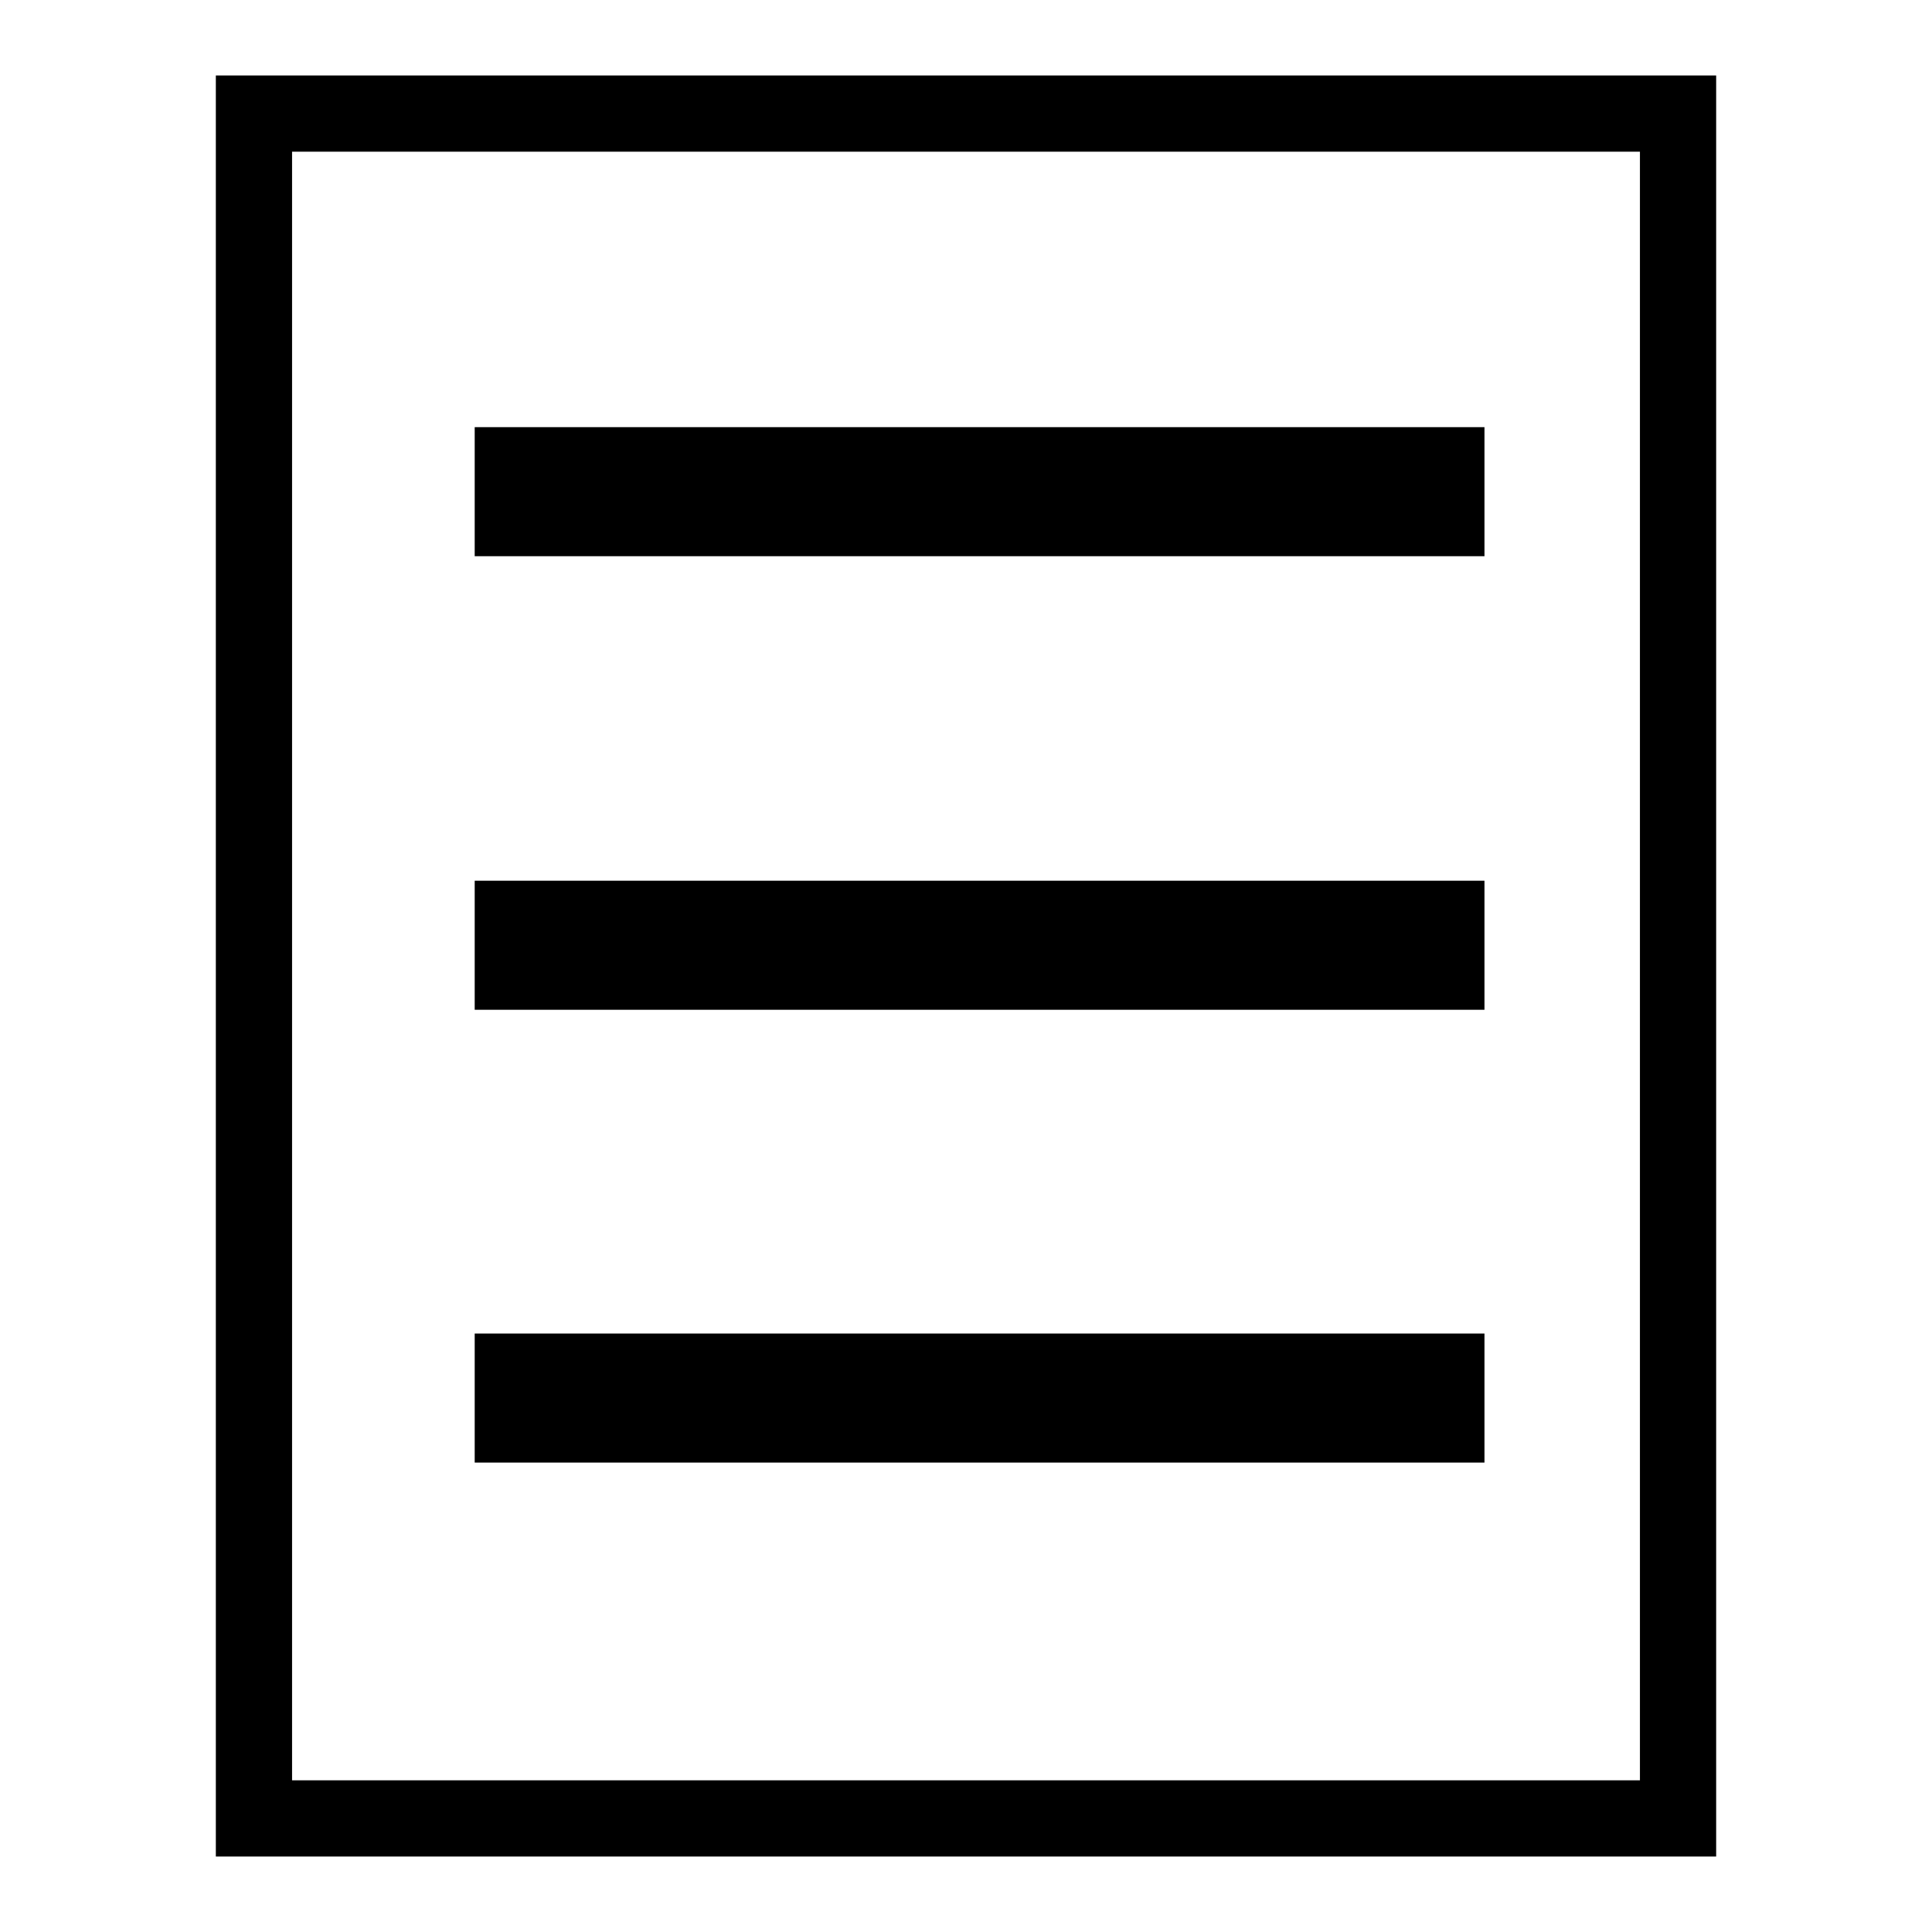
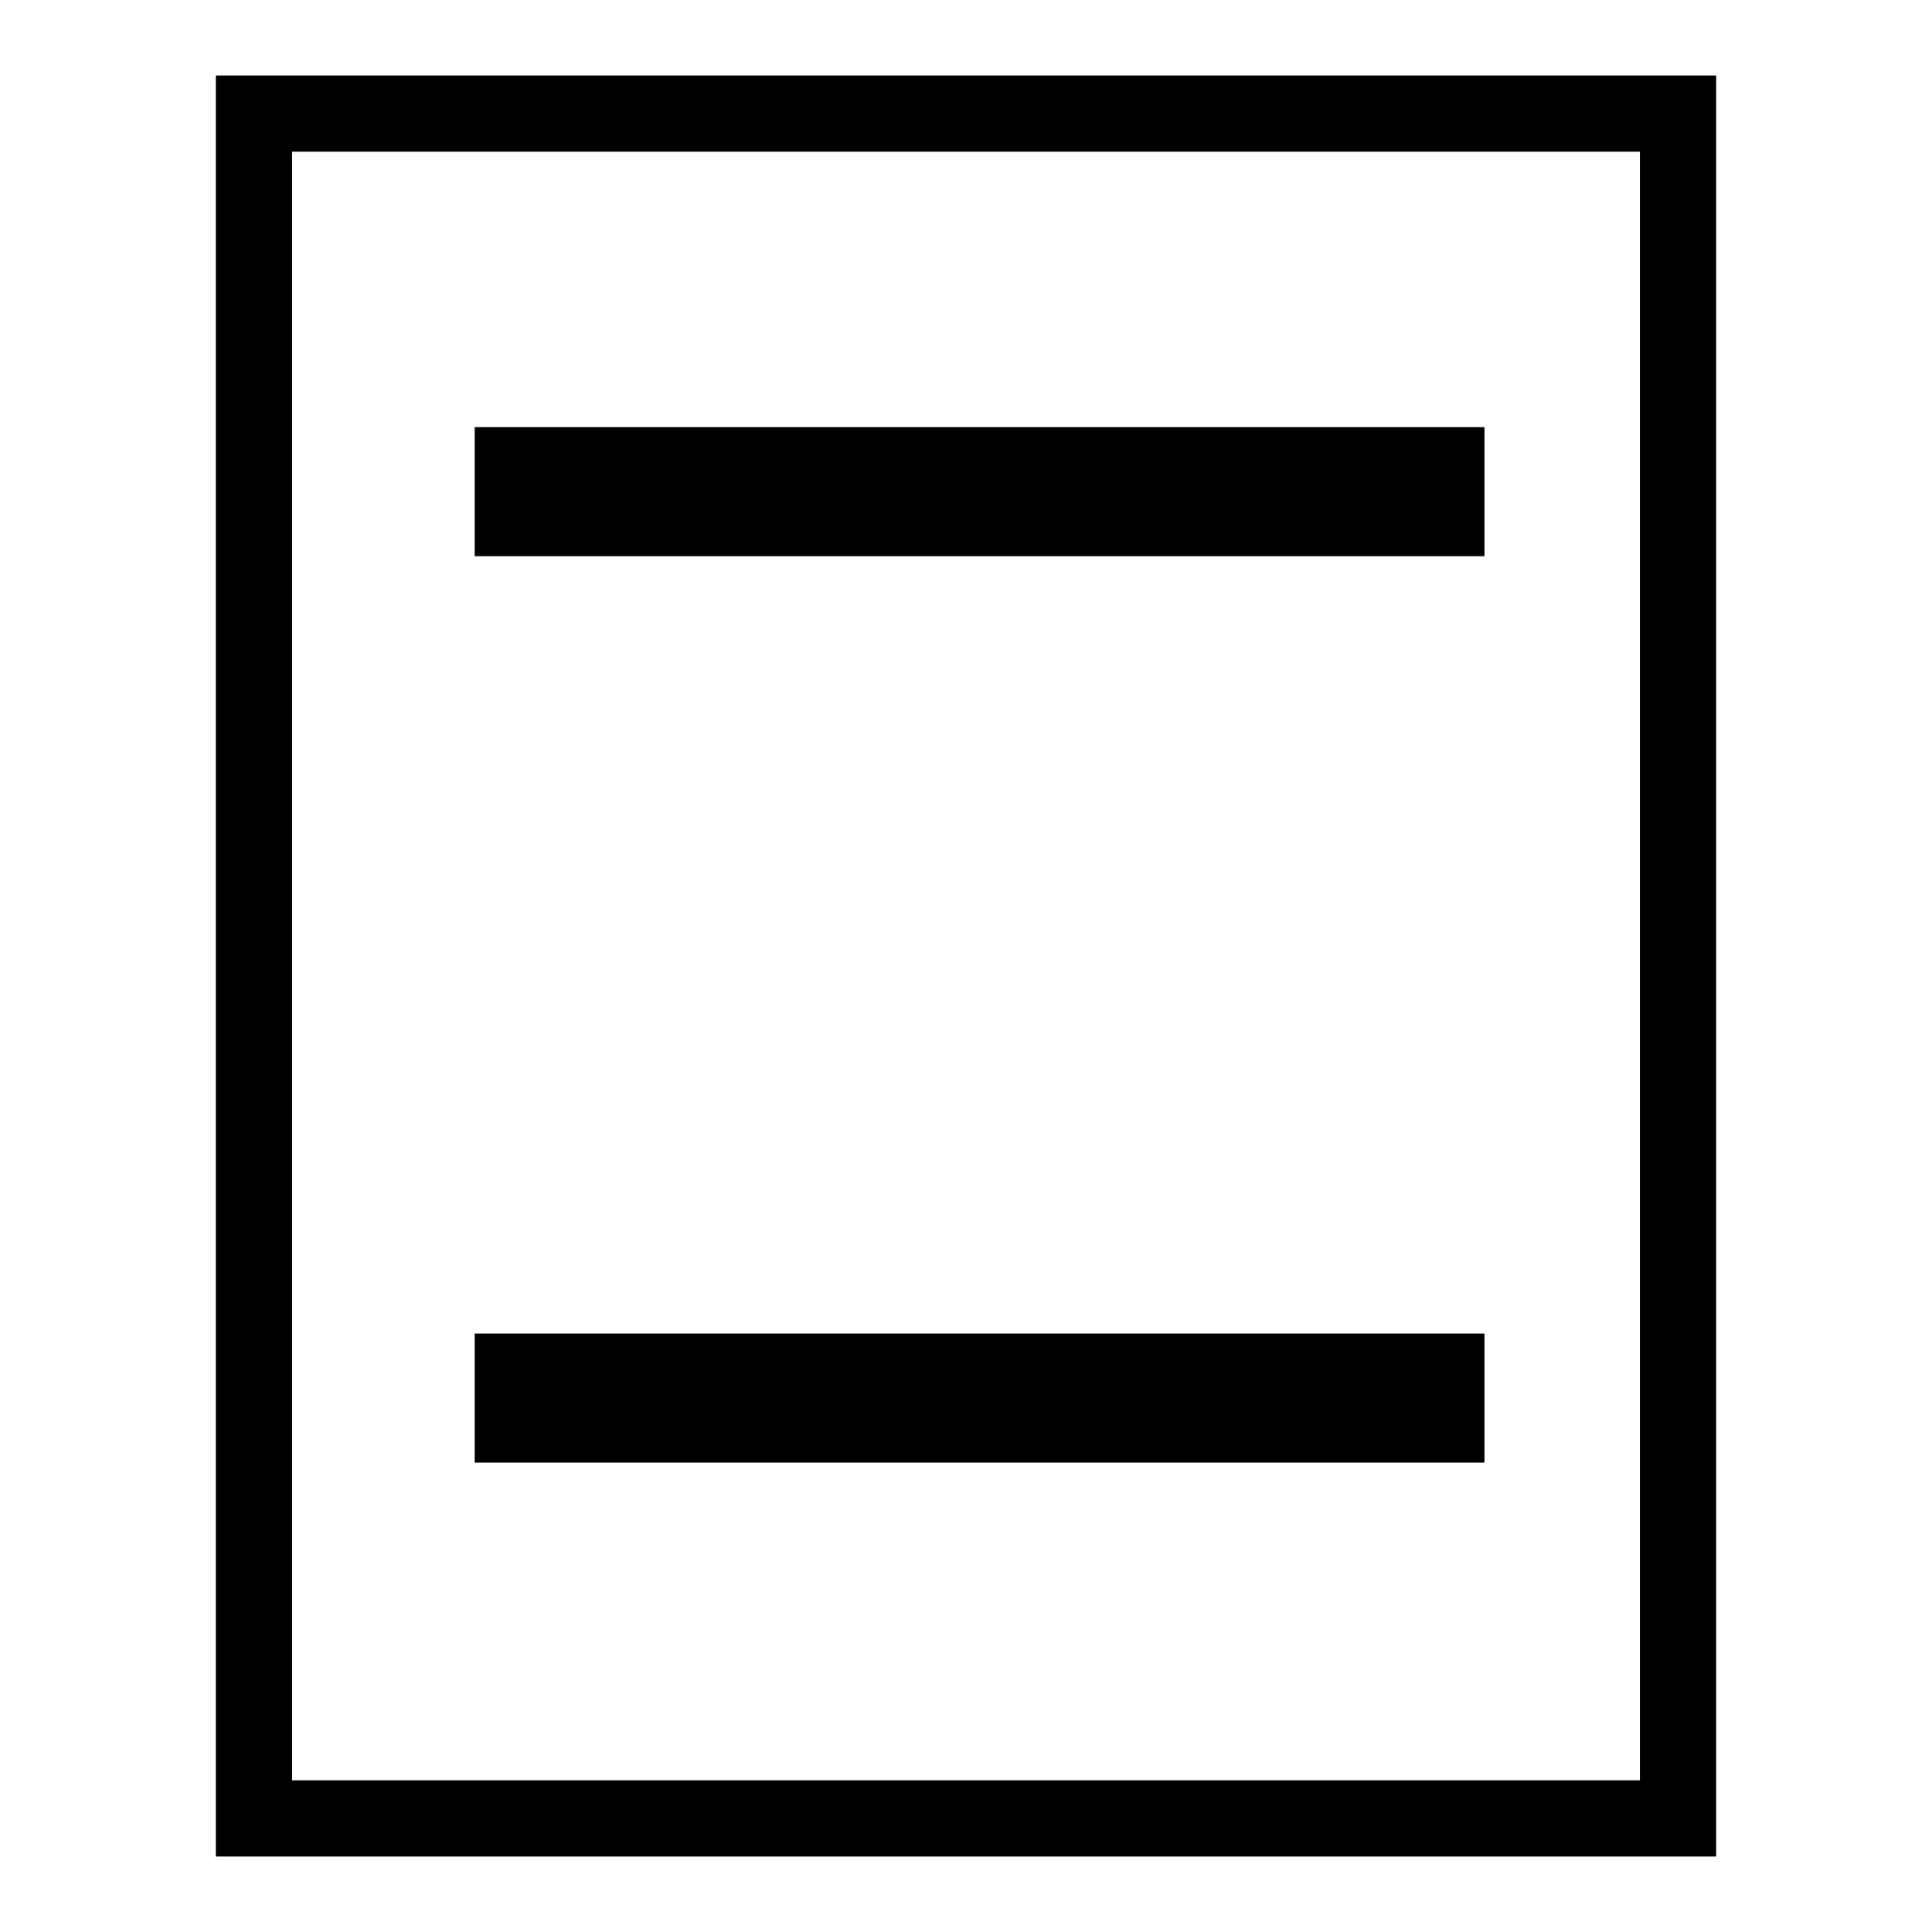
<svg xmlns="http://www.w3.org/2000/svg" version="1.1" x="0px" y="0px" viewBox="0 0 256 256" enable-background="new 0 0 256 256" xml:space="preserve">
  <g>
    <g>
      <path fill="#000000" d="M217.3,20.1v215.8H38.7V20.1H217.3 M227.4,10h-10.1H38.7H28.6v10.1v215.8V246h10.1h178.6h10.1v-10.1V20.1L227.4,10L227.4,10z" />
      <path fill="#000000" d="M68,61.7h123.7v7H68V61.7z" />
      <path fill="#000000" d="M196.7,56.6H62.9v17.1h133.8V56.6z" />
-       <path fill="#000000" d="M68,121.7h123.7v7H68V121.7z" />
-       <path fill="#000000" d="M196.7,116.7H62.9v17.1h133.8V116.7z" />
      <path fill="#000000" d="M68,181.8h123.7v7H68V181.8z" />
      <path fill="#000000" d="M196.7,176.7H62.9v17.1h133.8V176.7z" />
    </g>
  </g>
</svg>